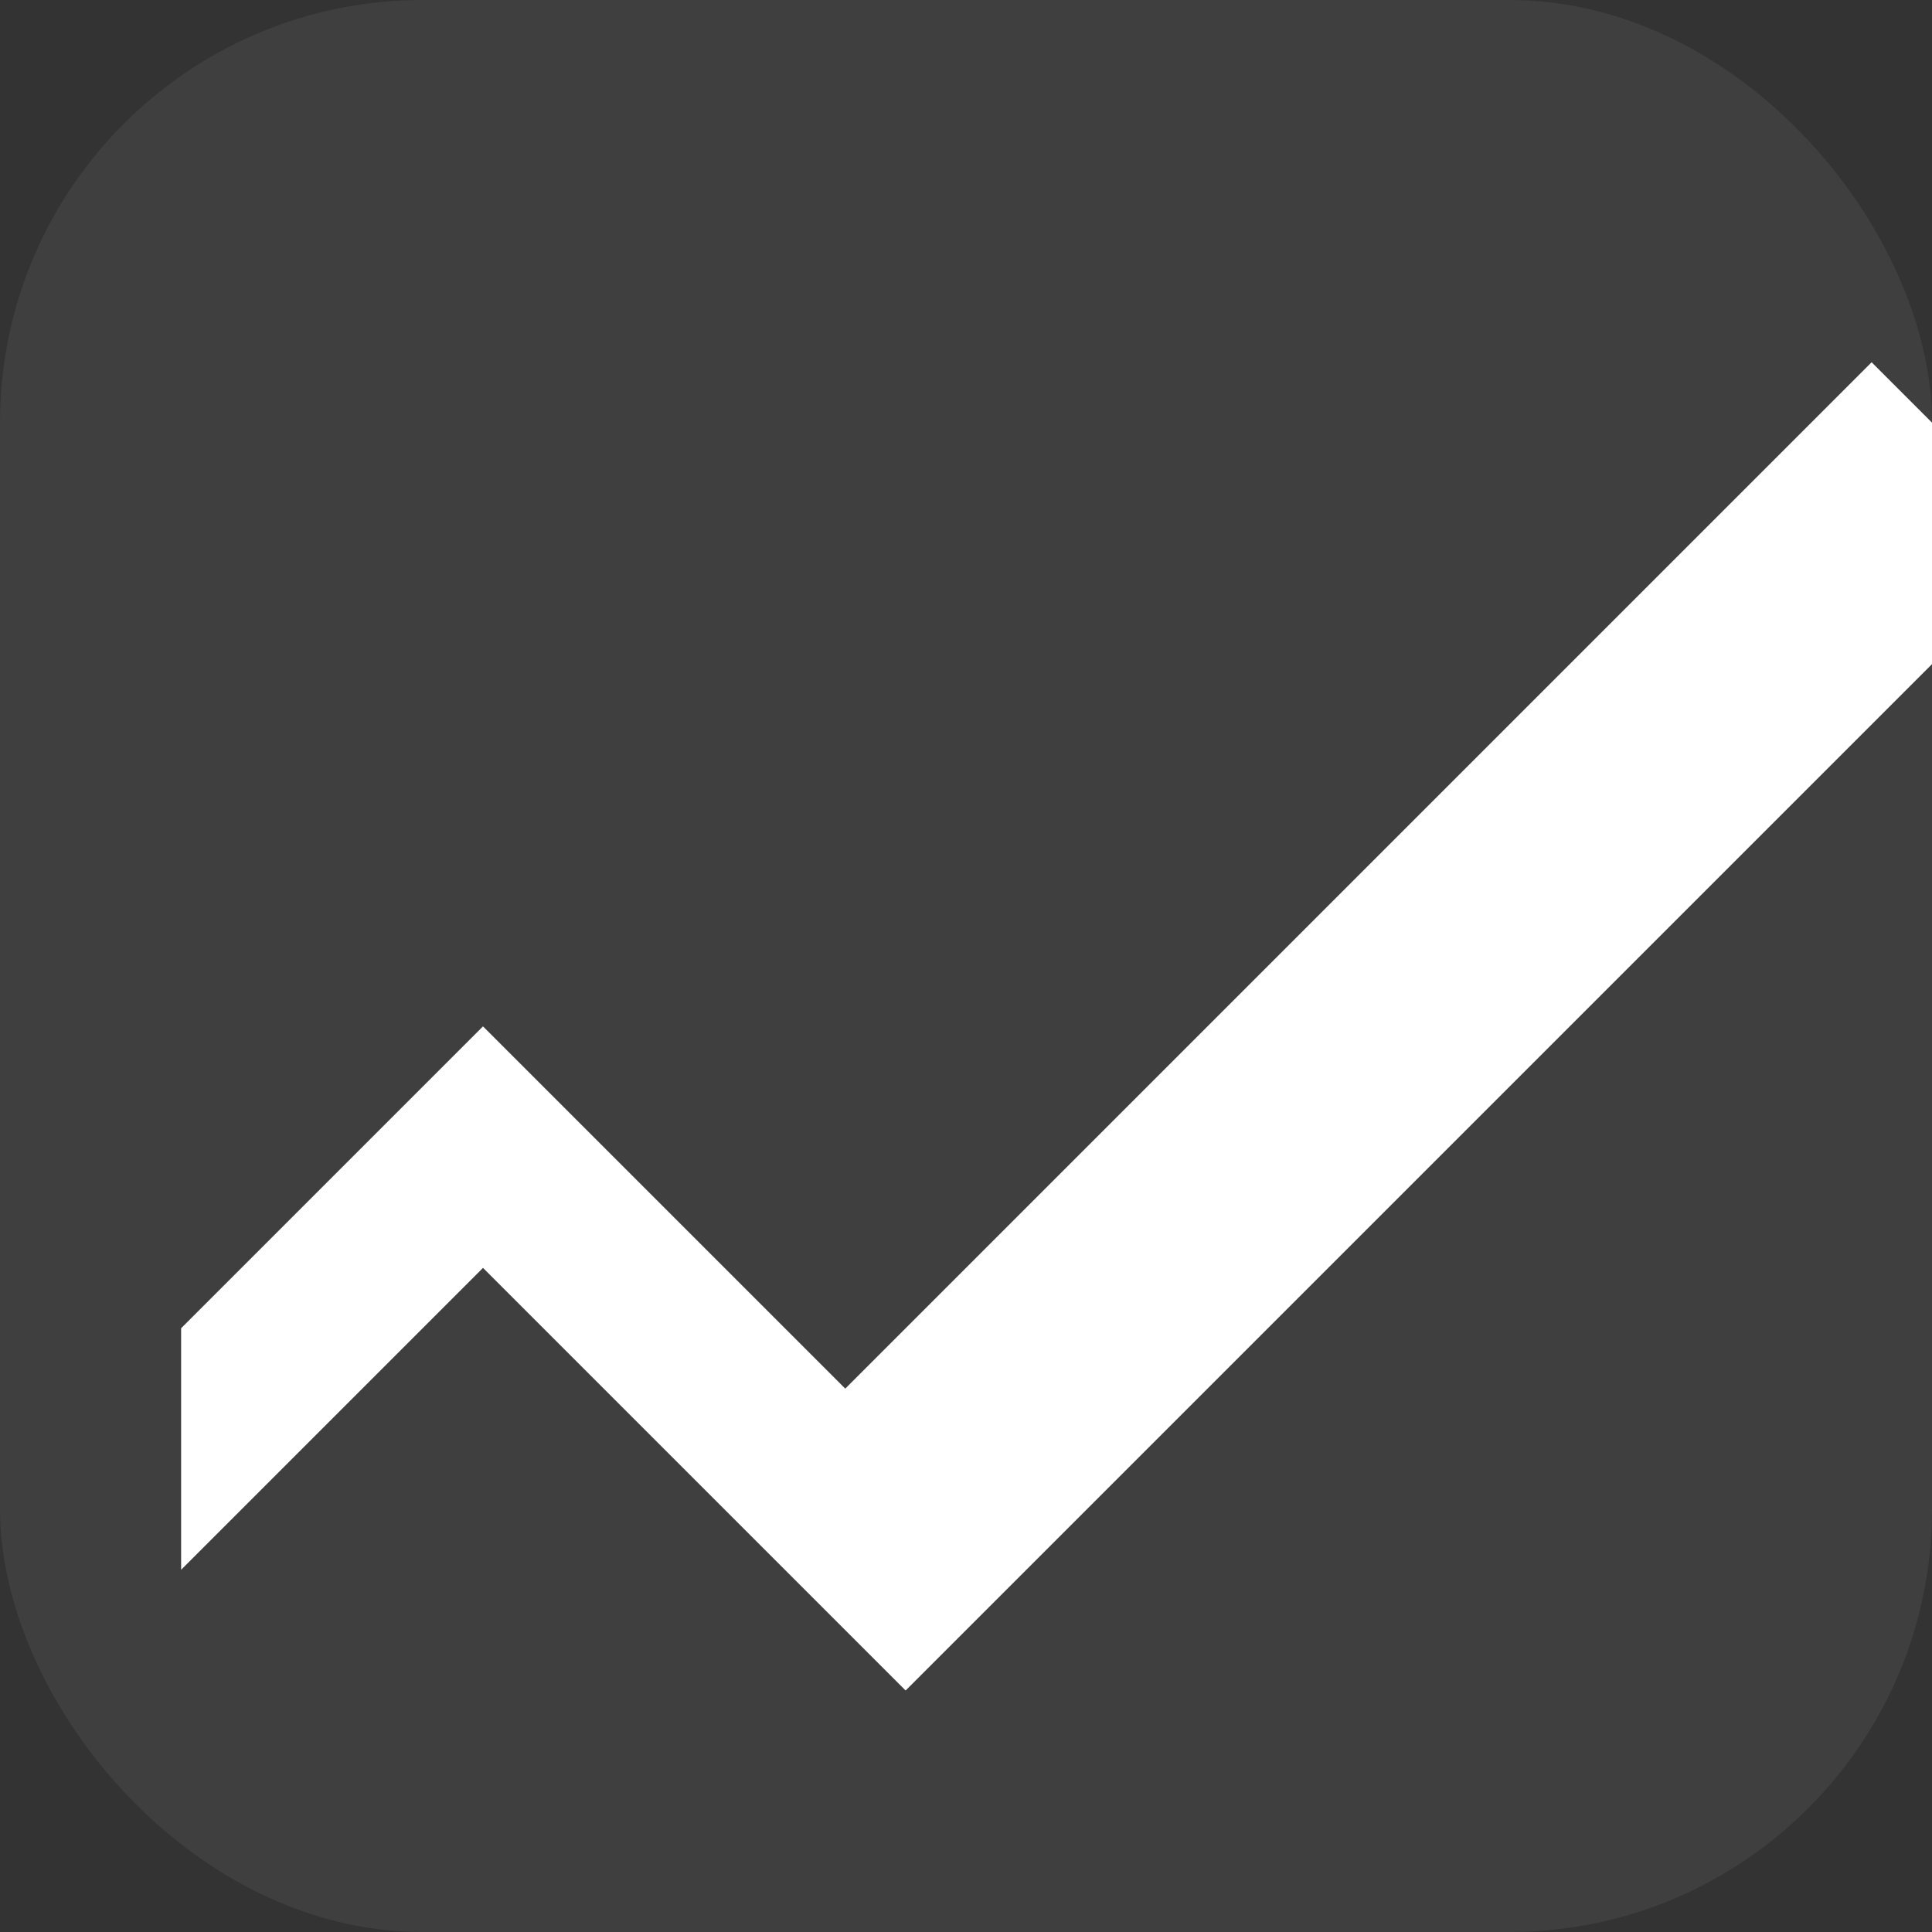
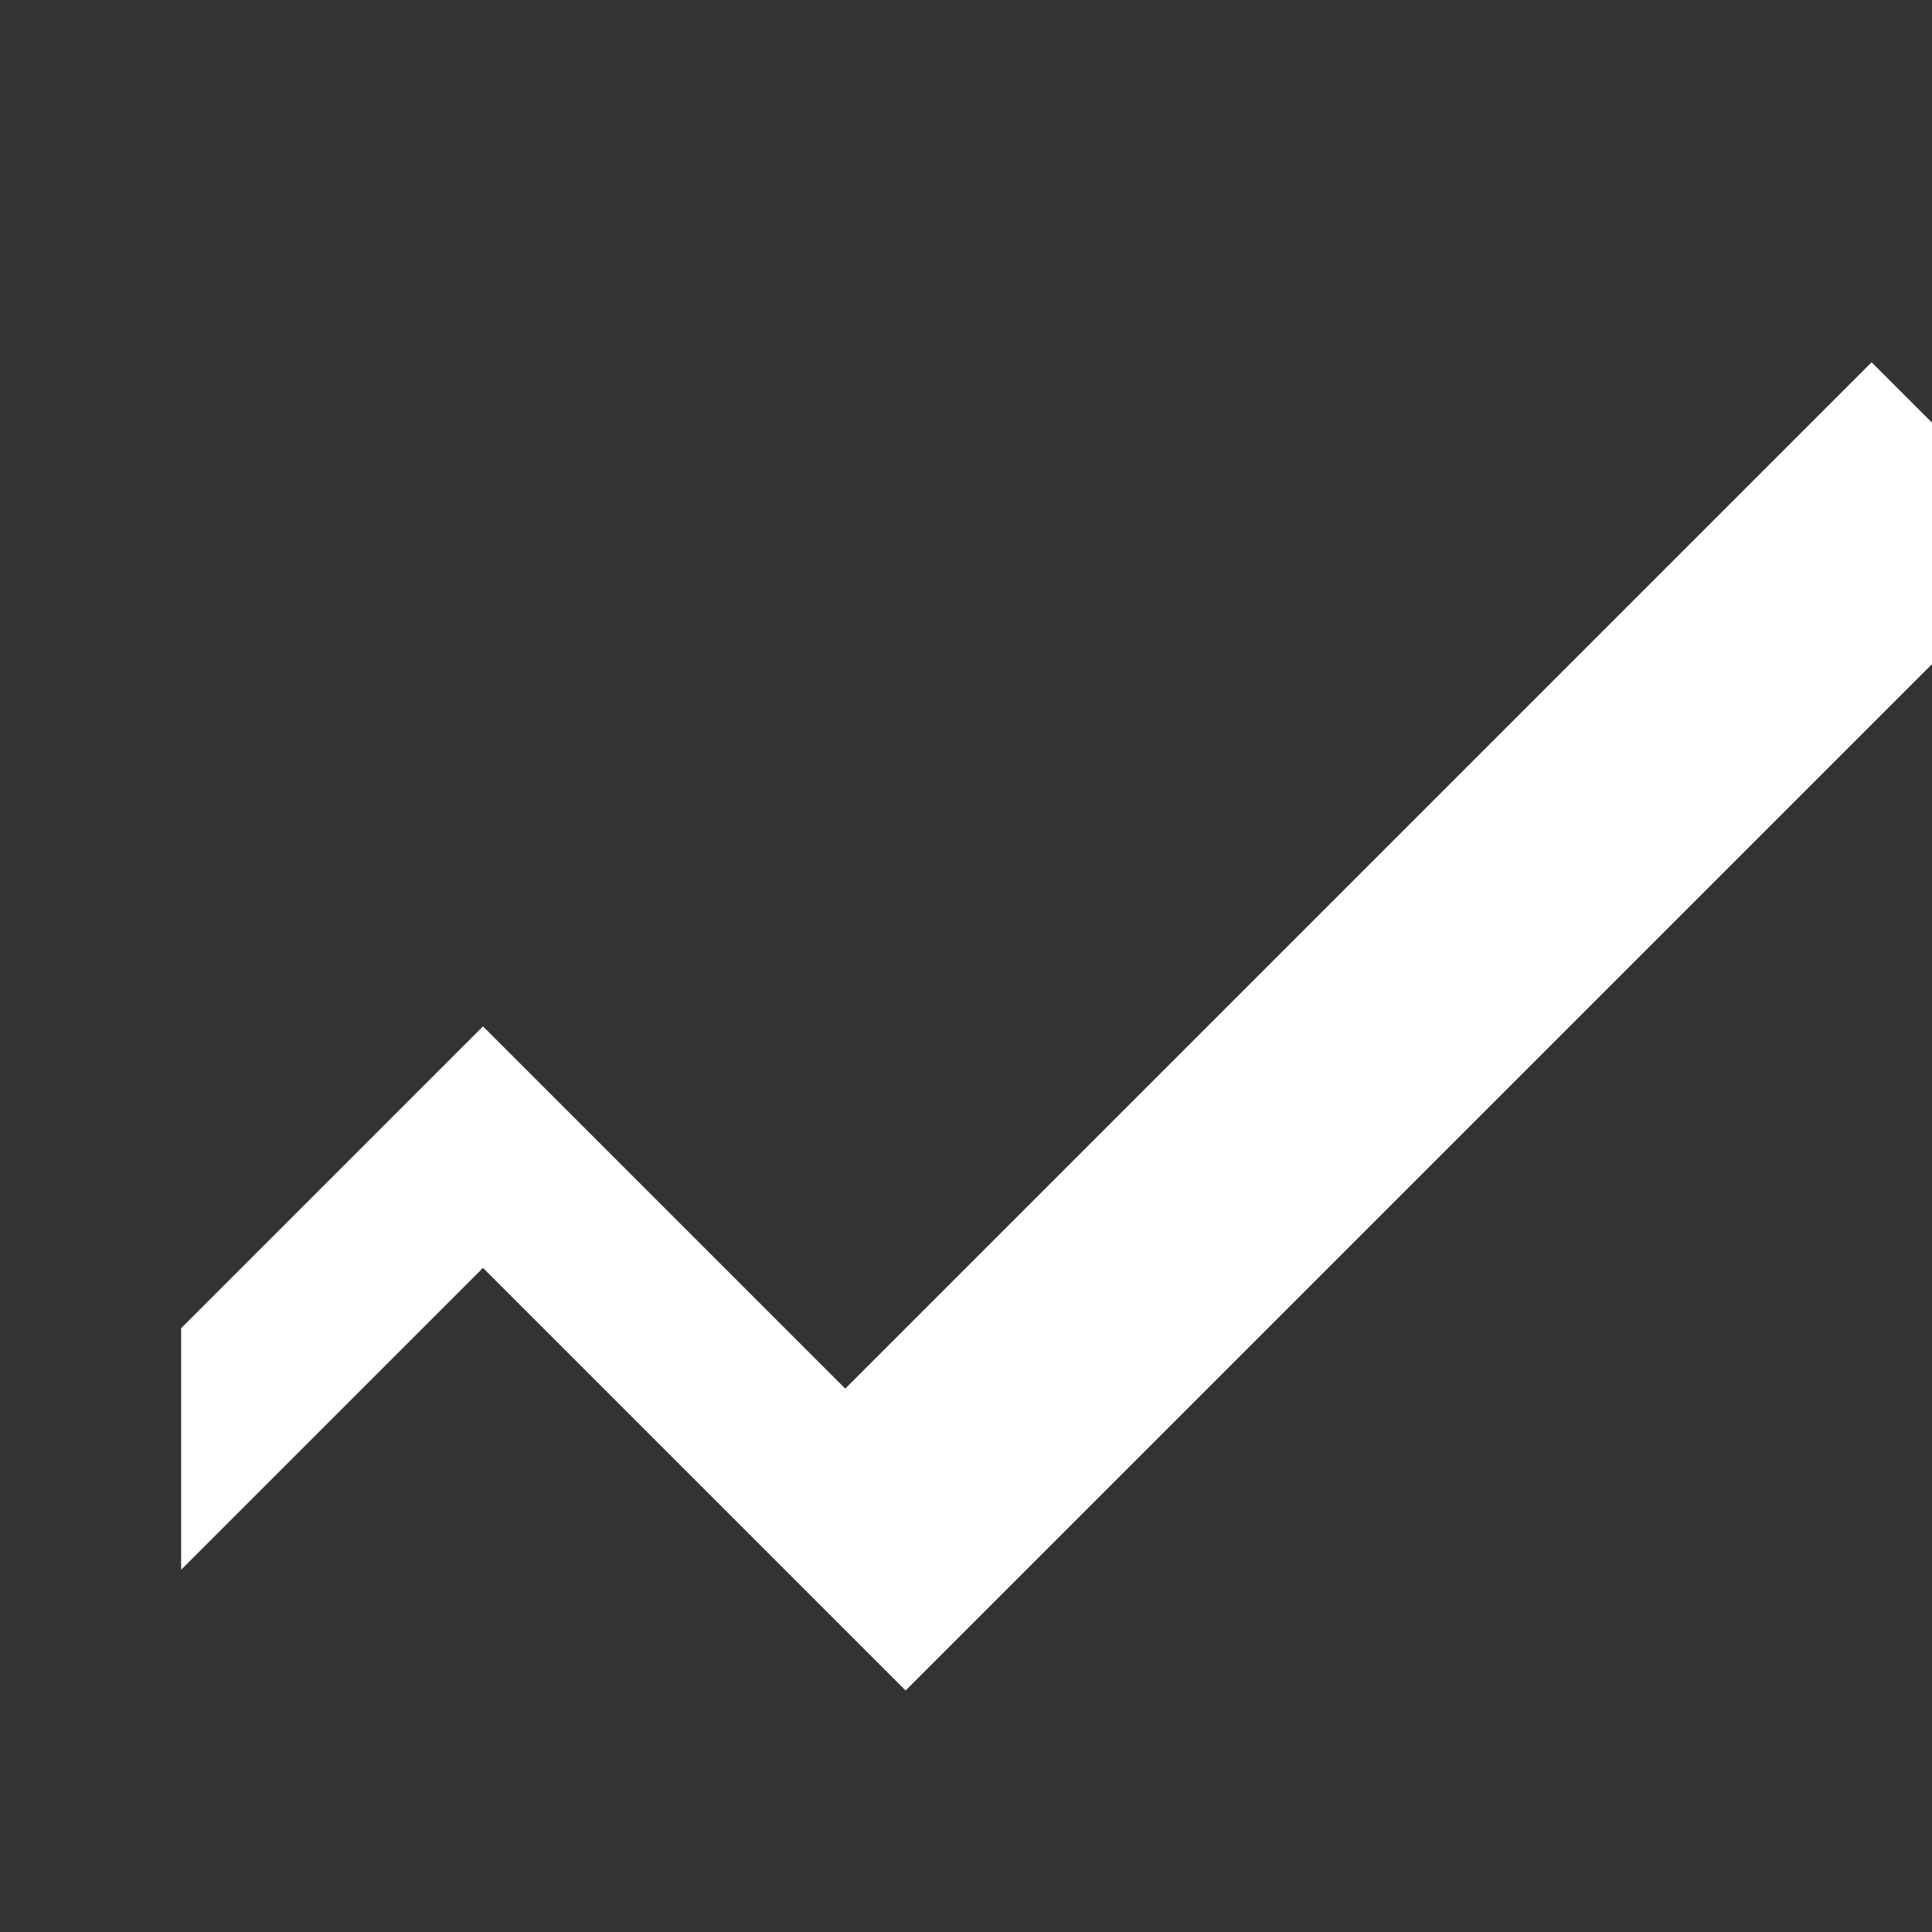
<svg xmlns="http://www.w3.org/2000/svg" viewBox="0 0 64 64">
  <rect x="0" y="0" width="64" height="64" fill="#333333" stroke="none" />
-   <rect width="64" height="64" rx="14" fill="rgba(255,255,255,.06)" />
  <path d="M6 44l10-10 12 12L62 12l6 6L30 56 16 42 6 52z" fill="#fff" />
</svg>